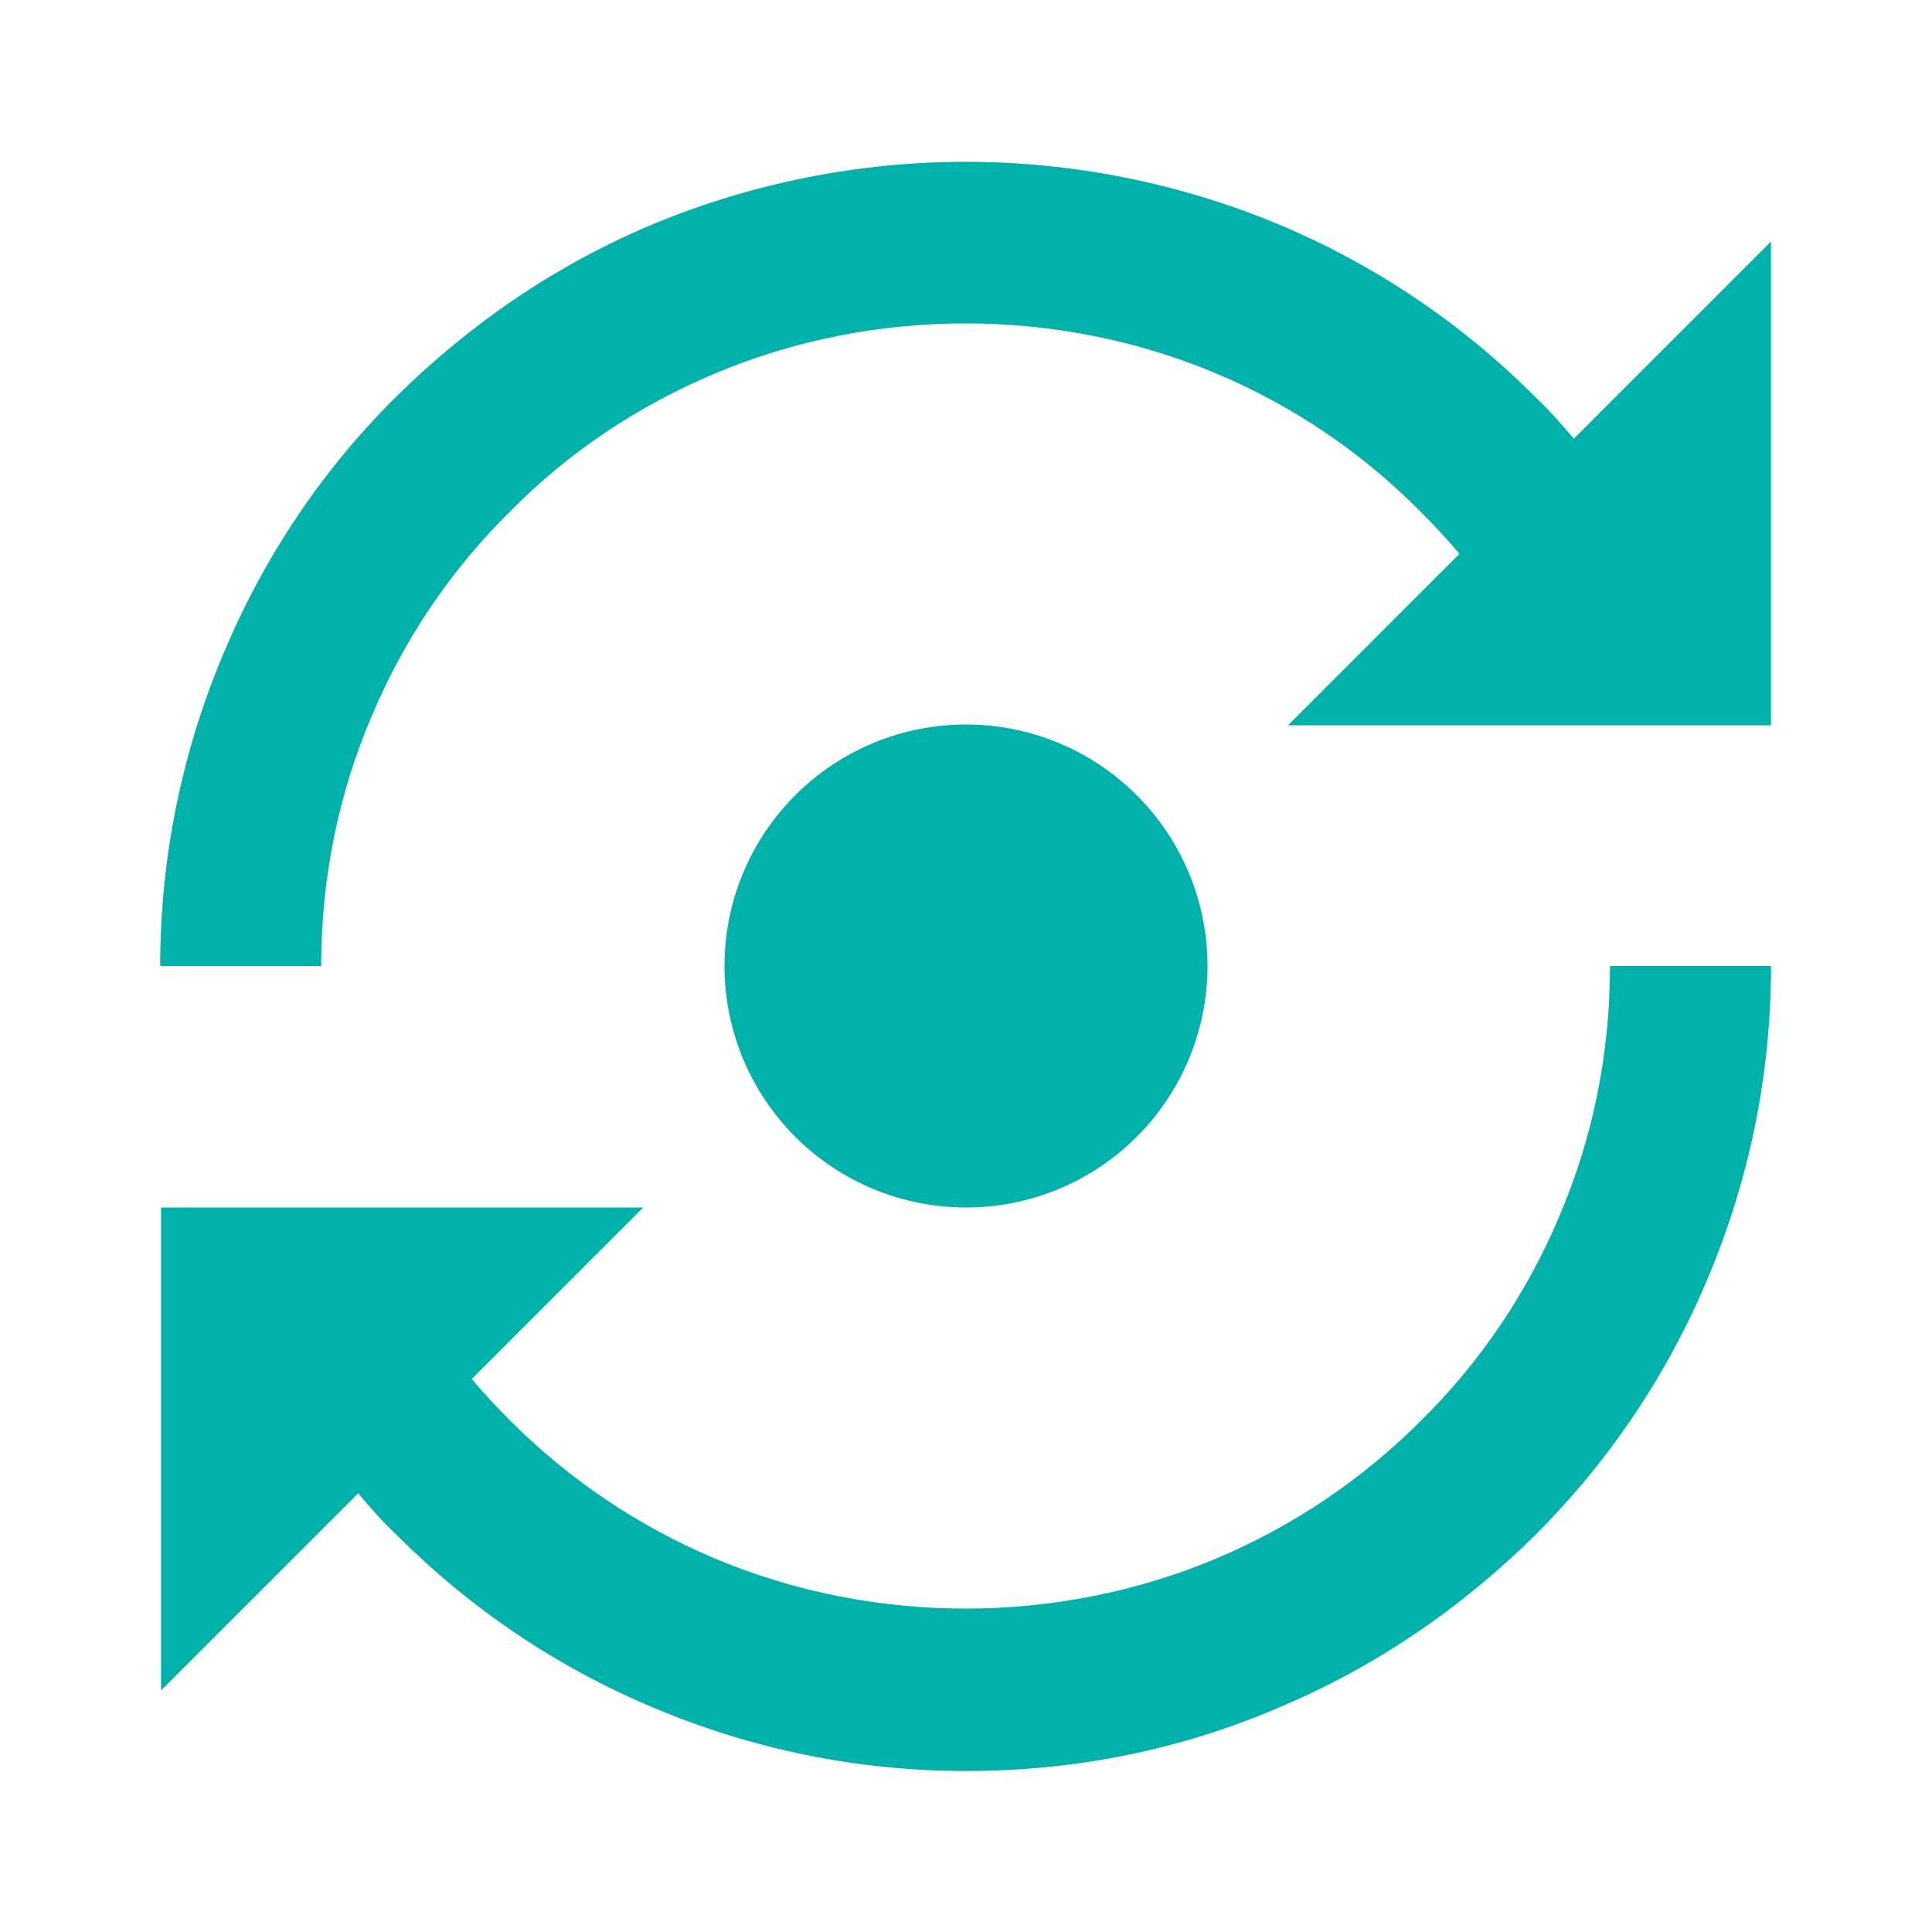
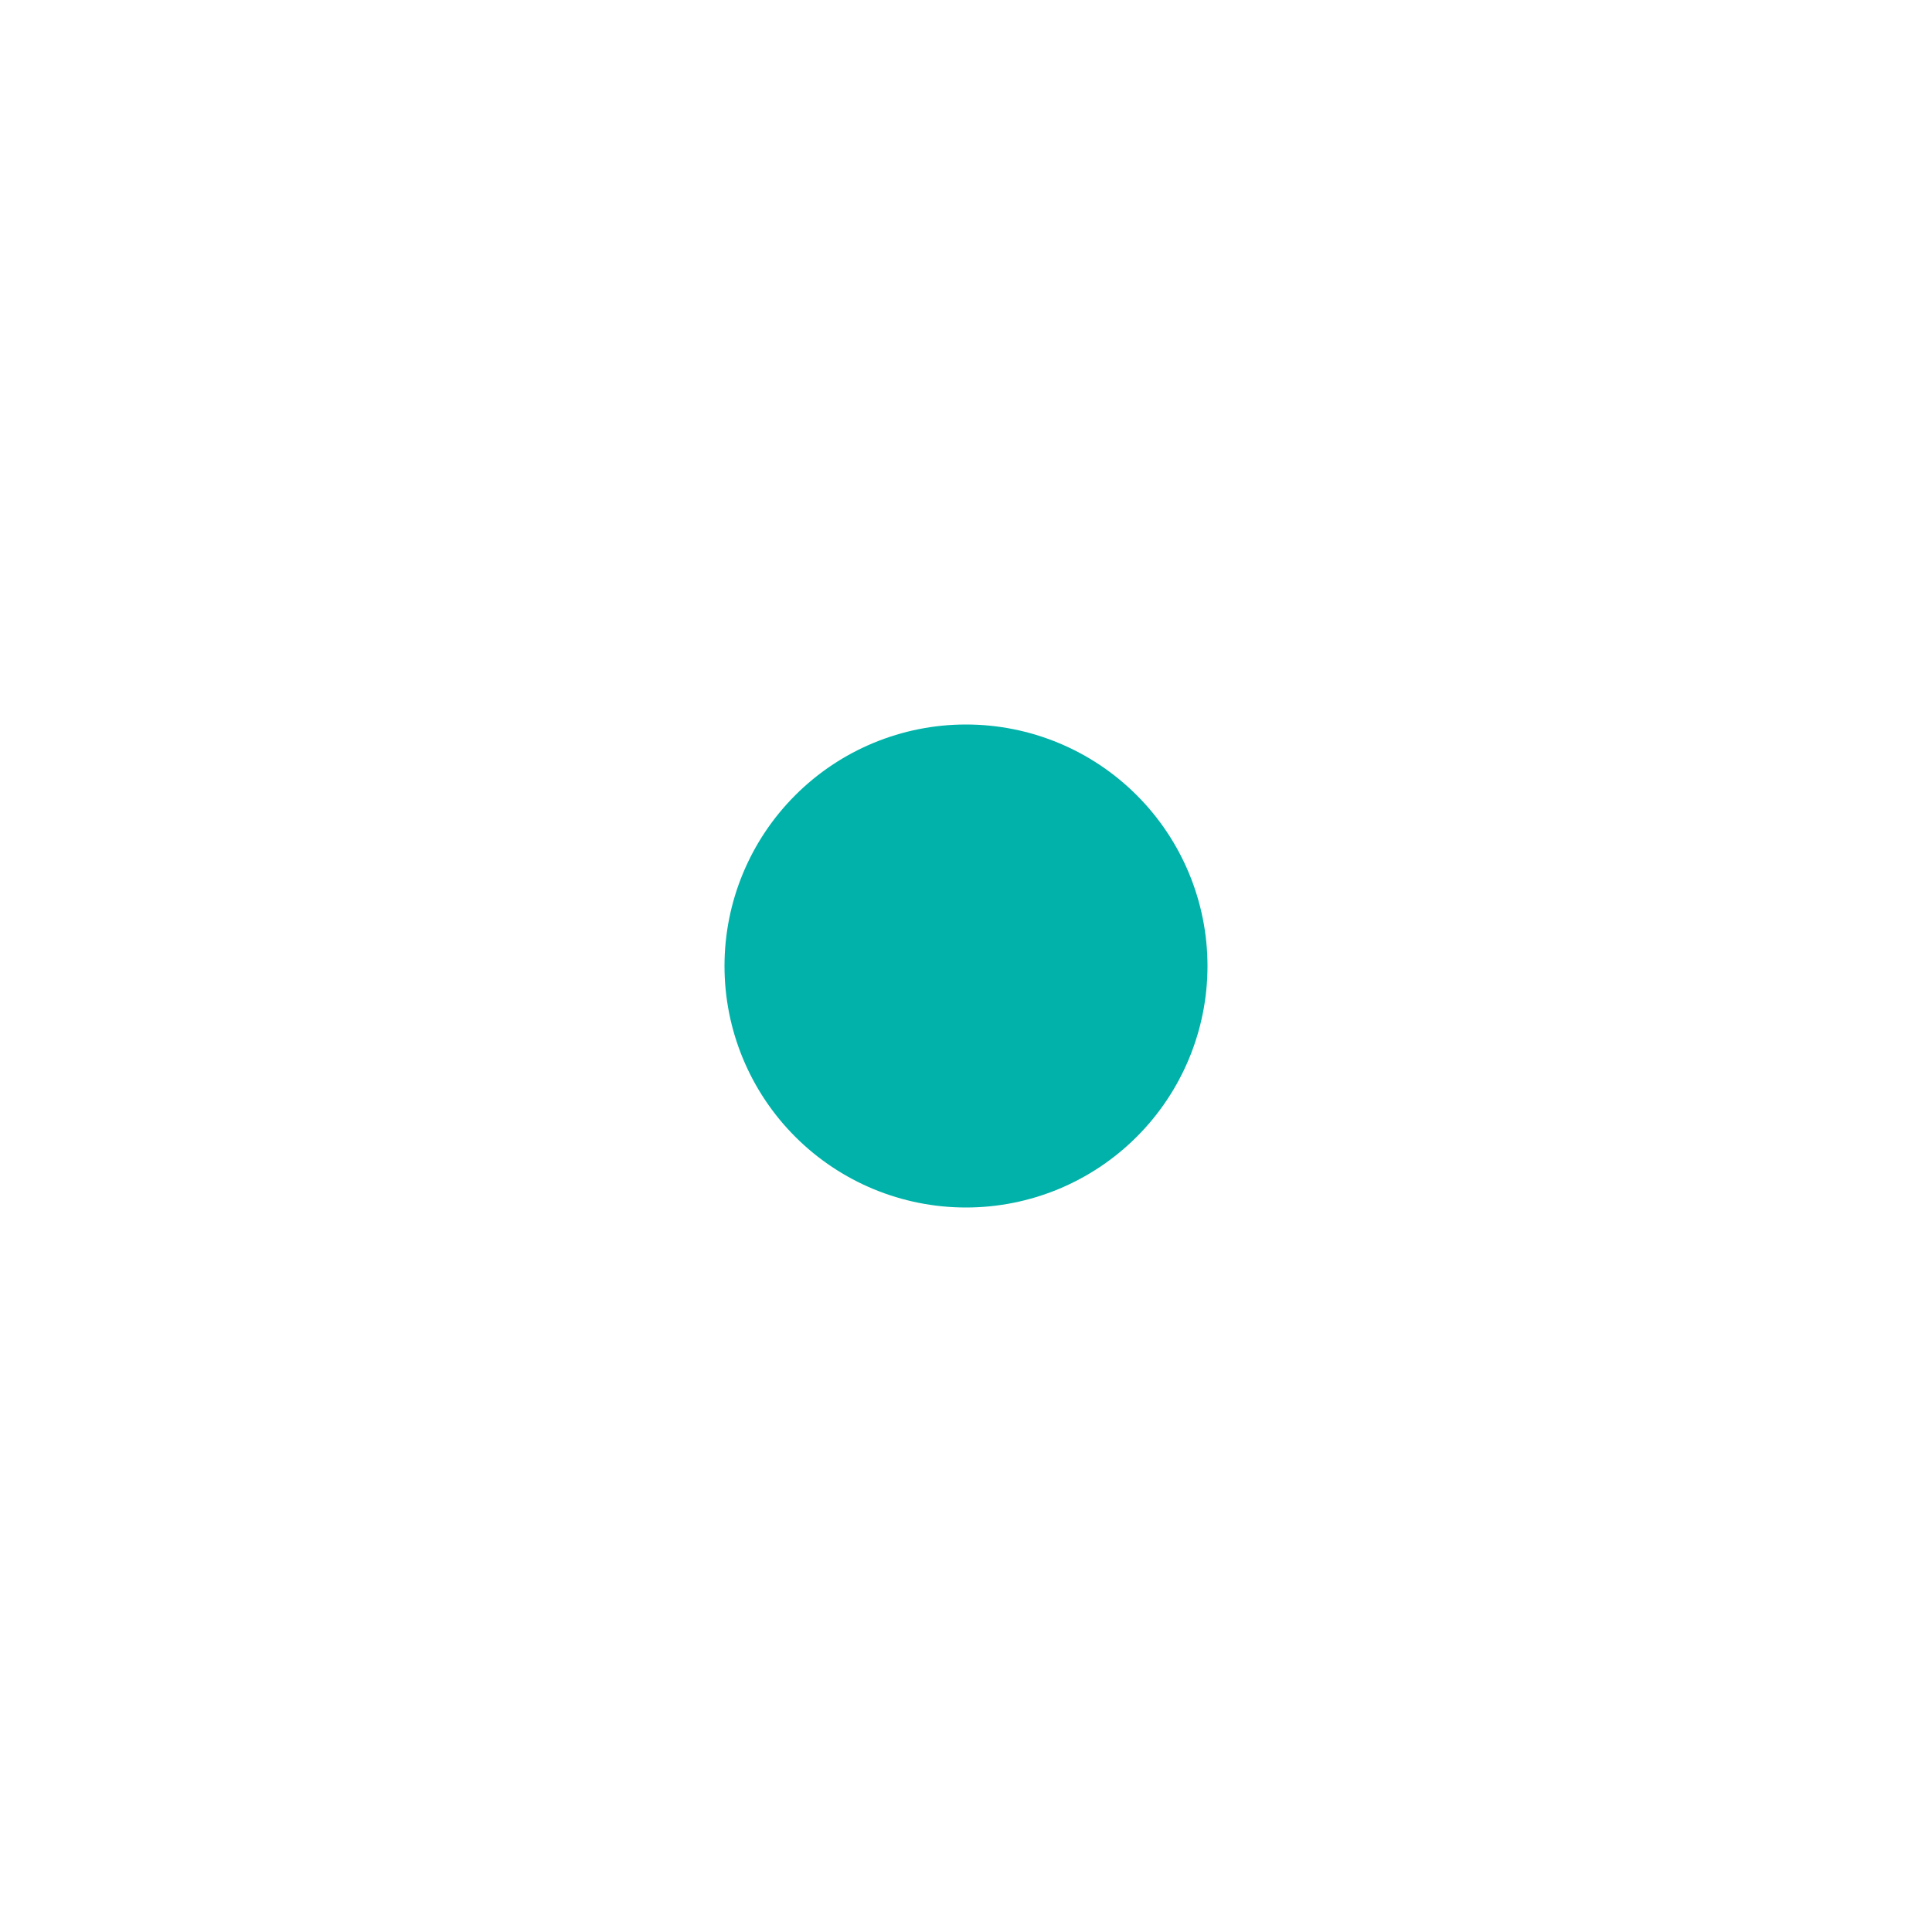
<svg xmlns="http://www.w3.org/2000/svg" width="60" height="60" viewBox="0 0 60 60" fill="none">
  <path d="M30 22.5C28.011 22.5 26.103 23.29 24.697 24.697C23.29 26.103 22.5 28.011 22.5 30C22.5 31.989 23.29 33.897 24.697 35.303C26.103 36.71 28.011 37.5 30 37.5C31.989 37.5 33.897 36.71 35.303 35.303C36.71 33.897 37.5 31.989 37.5 30C37.5 28.011 36.71 26.103 35.303 24.697C33.897 23.29 31.989 22.5 30 22.5Z" fill="#00B2A9" />
-   <path d="M47.675 12.325C45.399 10.041 42.698 8.223 39.725 6.975C36.64 5.689 33.33 5.026 29.988 5.026C26.645 5.026 23.335 5.689 20.25 6.975C17.275 8.225 14.6 10.05 12.3 12.325C10 14.6 8.2 17.3 6.95 20.275C5.645 23.351 4.974 26.659 4.975 30H9.975C9.975 27.3 10.5 24.675 11.55 22.225C12.55 19.85 14 17.7 15.85 15.875C17.675 14.025 19.825 12.6 22.2 11.6C27.125 9.525 32.85 9.525 37.775 11.6C40.15 12.6 42.3 14.05 44.125 15.9C44.55 16.325 44.95 16.75 45.325 17.2L40 22.525H55V7.5L48.875 13.625C48.5 13.175 48.1 12.725 47.675 12.325ZM48.425 37.775C47.425 40.15 45.975 42.3 44.125 44.125C42.3 45.95 40.15 47.4 37.775 48.4C32.85 50.475 27.125 50.475 22.2 48.4C19.825 47.4 17.675 45.95 15.85 44.125C15.425 43.7 15.025 43.275 14.65 42.825L19.975 37.5H5V52.5L11.125 46.375C11.5 46.825 11.9 47.275 12.325 47.675C14.625 49.975 17.3 51.775 20.275 53.025C23.35 54.325 26.625 55 30 55C33.375 55 36.65 54.35 39.725 53.025C42.7 51.775 45.375 49.95 47.675 47.675C49.975 45.375 51.775 42.7 53.025 39.725C54.325 36.65 55 33.375 55 30H50C50 32.7 49.475 35.325 48.425 37.775Z" fill="#00B2A9" />
</svg>